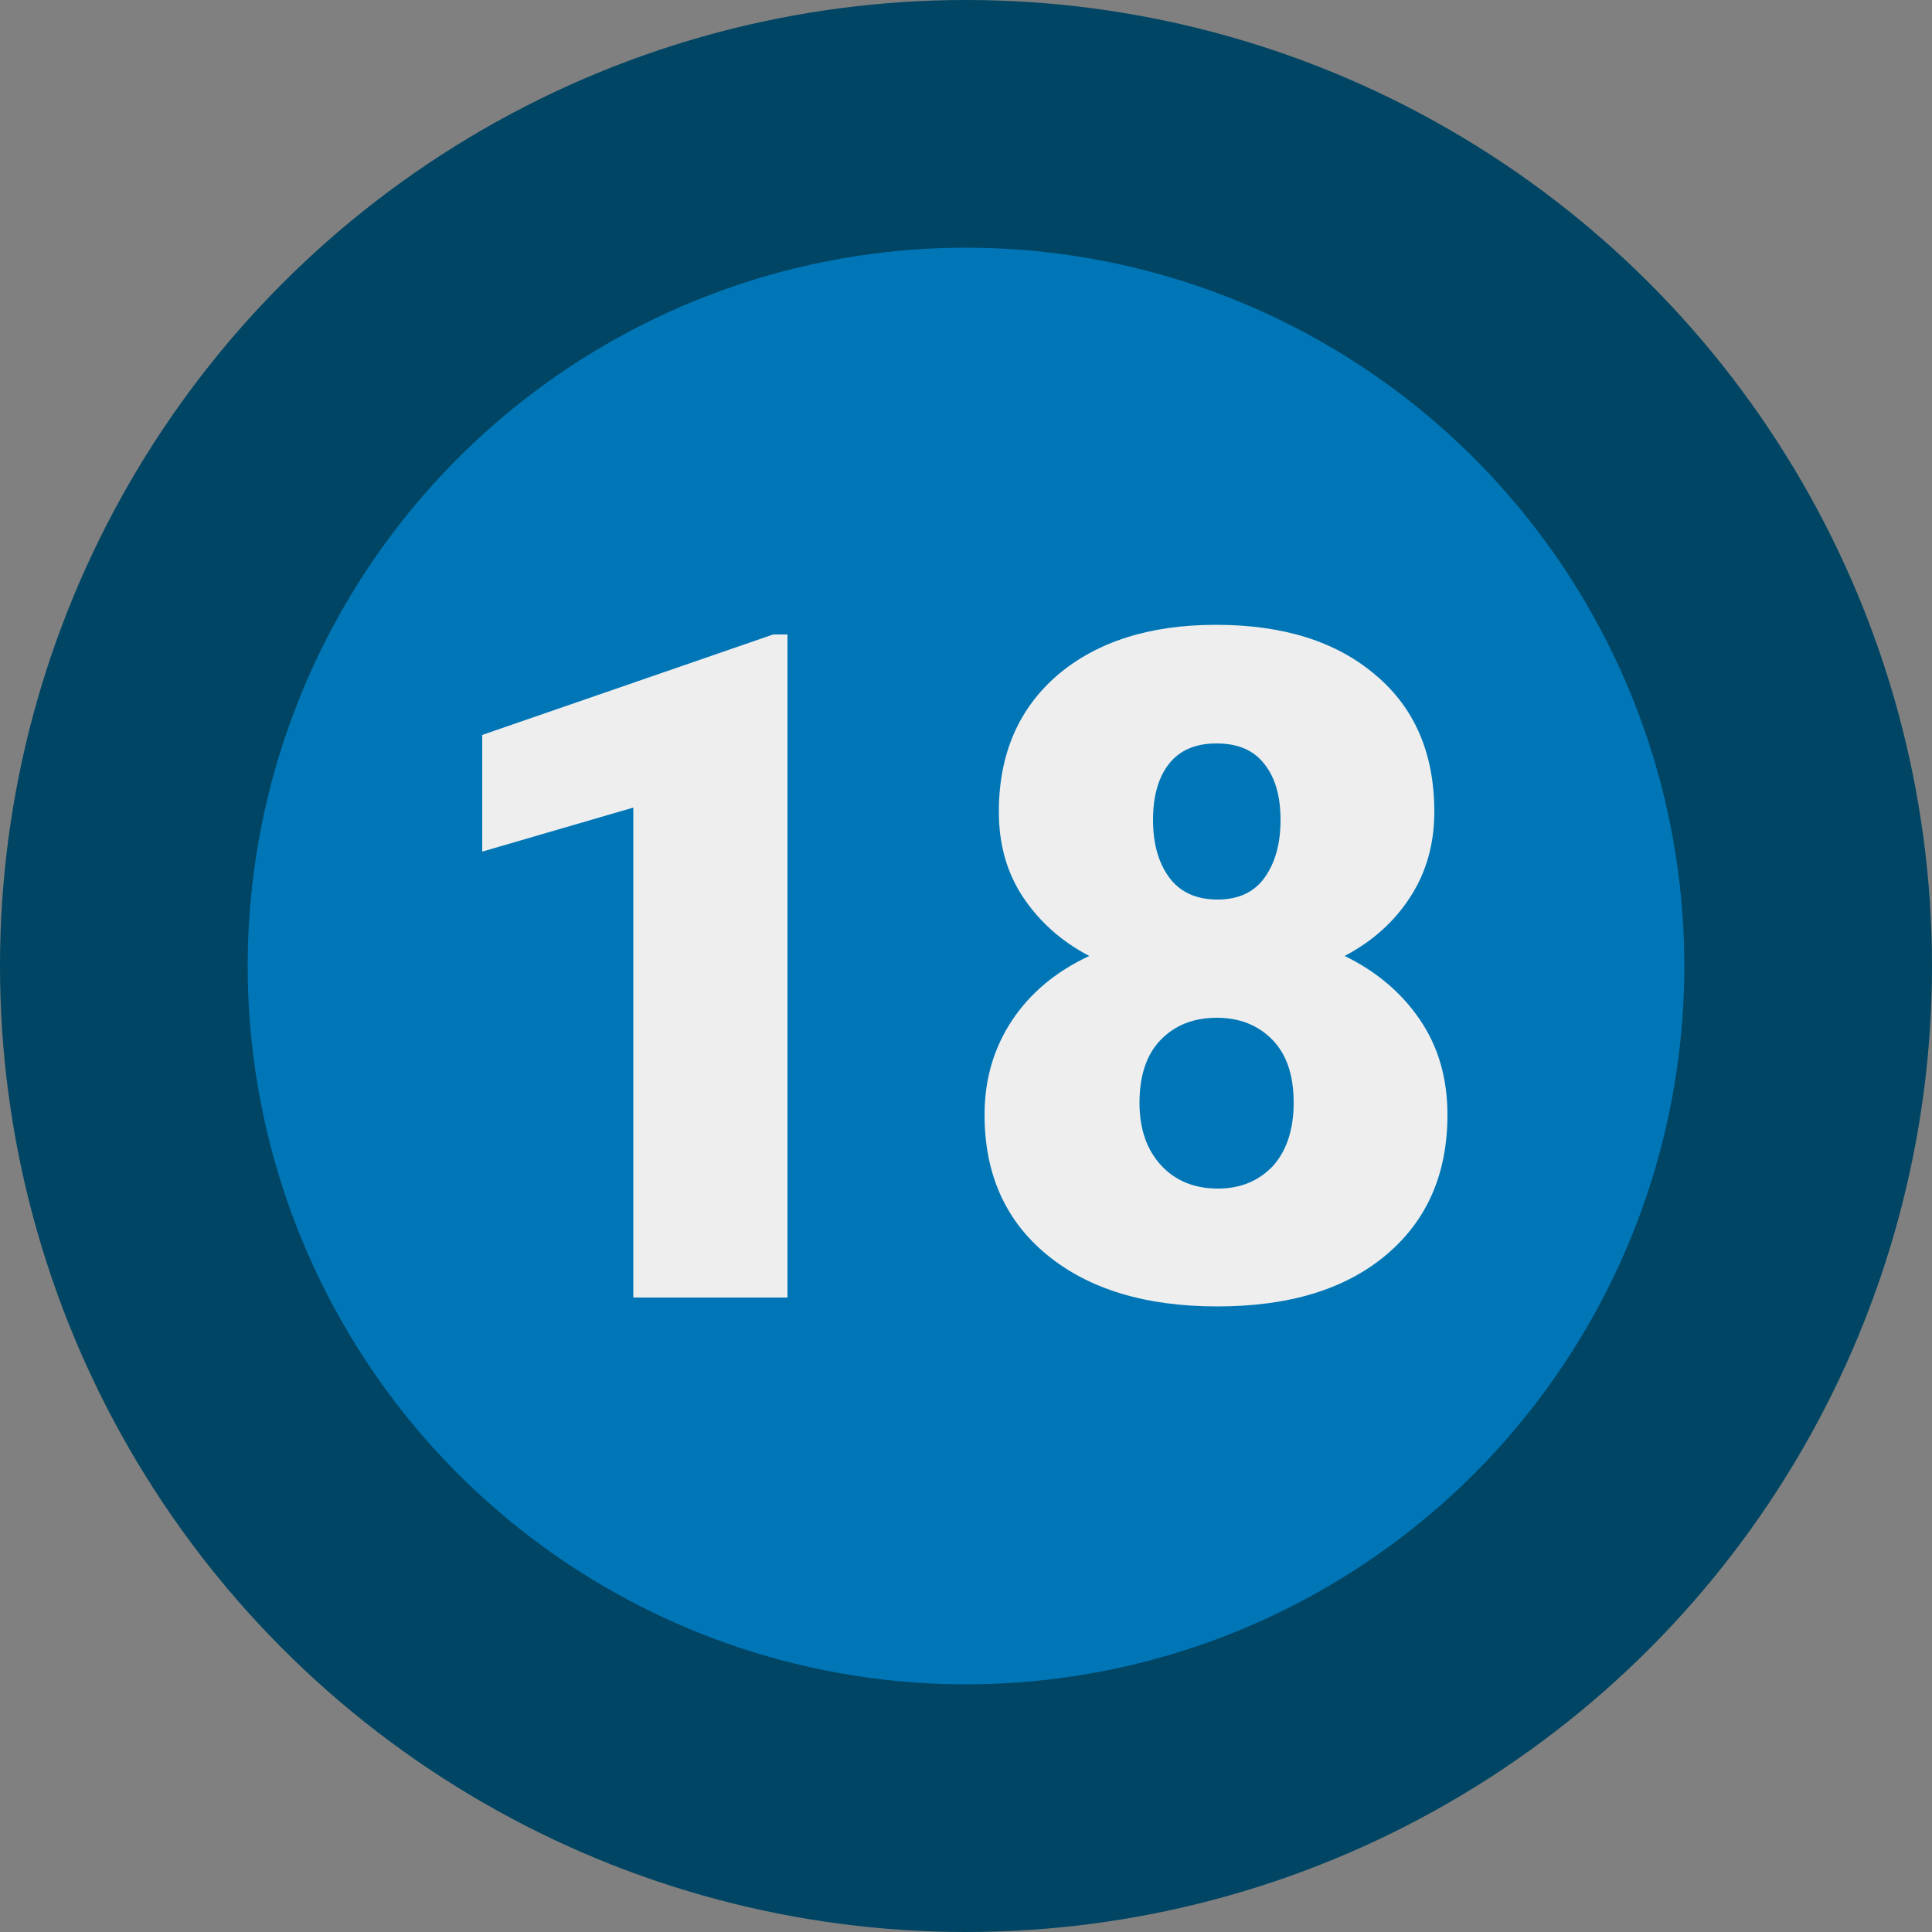
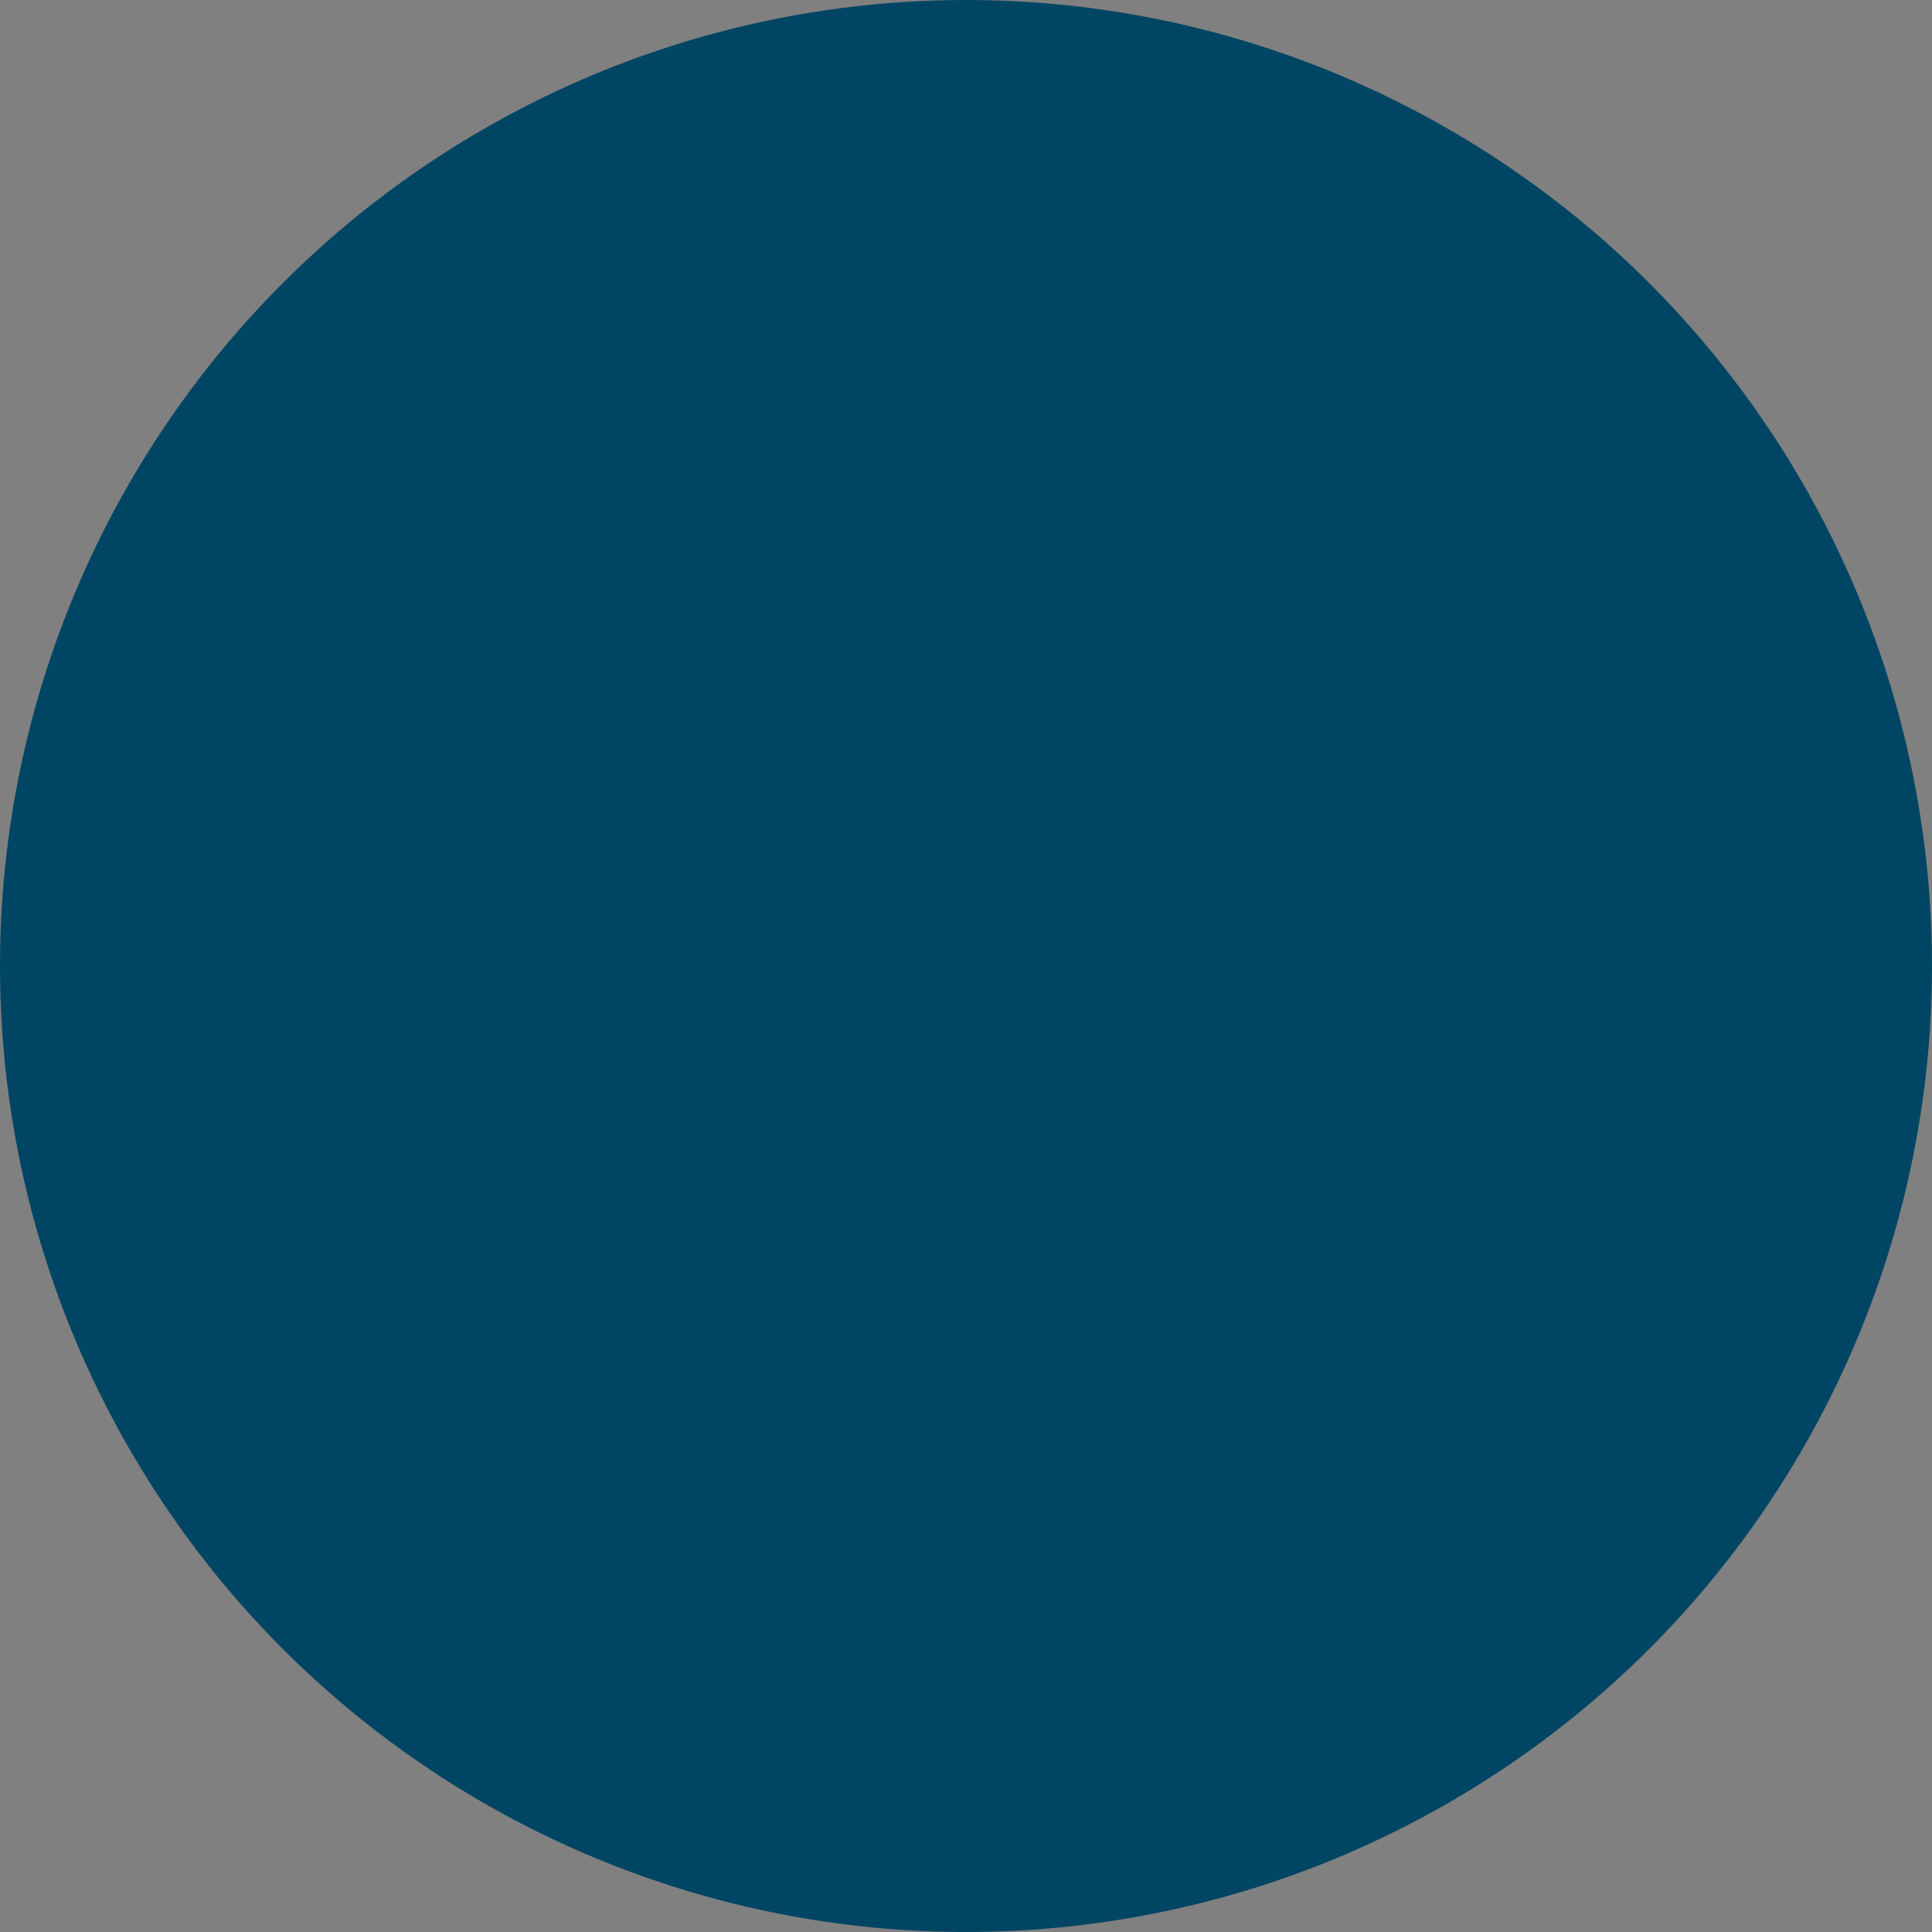
<svg xmlns="http://www.w3.org/2000/svg" version="1.1" id="Layer_1" x="0" y="0" viewBox="0 0 500 500" style="enable-background:new 0 0 500 500" xml:space="preserve">
  <rect x="0" y="0" width="500" height="500" fill="#808080" stroke="none" />
  <style>.st4{fill:#eee}</style>
  <circle cx="250" cy="250" r="250" style="fill:#004563" />
-   <circle cx="250" cy="250" r="185.9" style="fill:#0076b7" />
  <g style="enable-background:new">
-     <path class="st4" d="M203.7 335.8h-39.8V209l-39.1 11.4v-30.2l75.3-26h3.7v171.6zM371.2 210.1c0 8.3-2.1 15.7-6.2 22-4.1 6.4-9.8 11.5-17 15.3 8.2 4 14.7 9.5 19.4 16.4 4.8 7 7.2 15.2 7.2 24.7 0 15.3-5.3 27.4-15.9 36.3-10.6 8.9-25.1 13.3-43.7 13.3s-33.3-4.5-44.1-13.4c-10.8-8.9-16.1-21-16.1-36.2 0-9.2 2.4-17.3 7.1-24.4 4.7-7.1 11.4-12.7 20-16.7-7.3-3.8-13-9-17.2-15.3-4.2-6.4-6.2-13.7-6.2-22 0-14.9 5.1-26.7 15.2-35.4 10.1-8.6 23.8-13 41-13 17.4 0 31.1 4.3 41.3 13 10.2 8.6 15.2 20.4 15.2 35.4zm-36.4 75.3c0-7.1-1.8-12.5-5.5-16.3-3.7-3.8-8.5-5.7-14.4-5.7-6 0-10.8 1.9-14.5 5.7-3.7 3.8-5.5 9.3-5.5 16.3 0 6.8 1.9 12.2 5.6 16.2 3.7 4 8.6 6 14.7 6 5.9 0 10.6-2 14.3-5.9 3.5-4 5.3-9.4 5.3-16.3zm-20-93c-5.3 0-9.4 1.7-12.2 5.2-2.8 3.5-4.2 8.4-4.2 14.6 0 6.1 1.4 11.1 4.2 14.9 2.8 3.8 7 5.7 12.5 5.7 5.4 0 9.5-1.9 12.2-5.7s4.1-8.7 4.1-14.9-1.4-11-4.2-14.5c-2.8-3.6-6.9-5.3-12.4-5.3z" />
-   </g>
+     </g>
</svg>